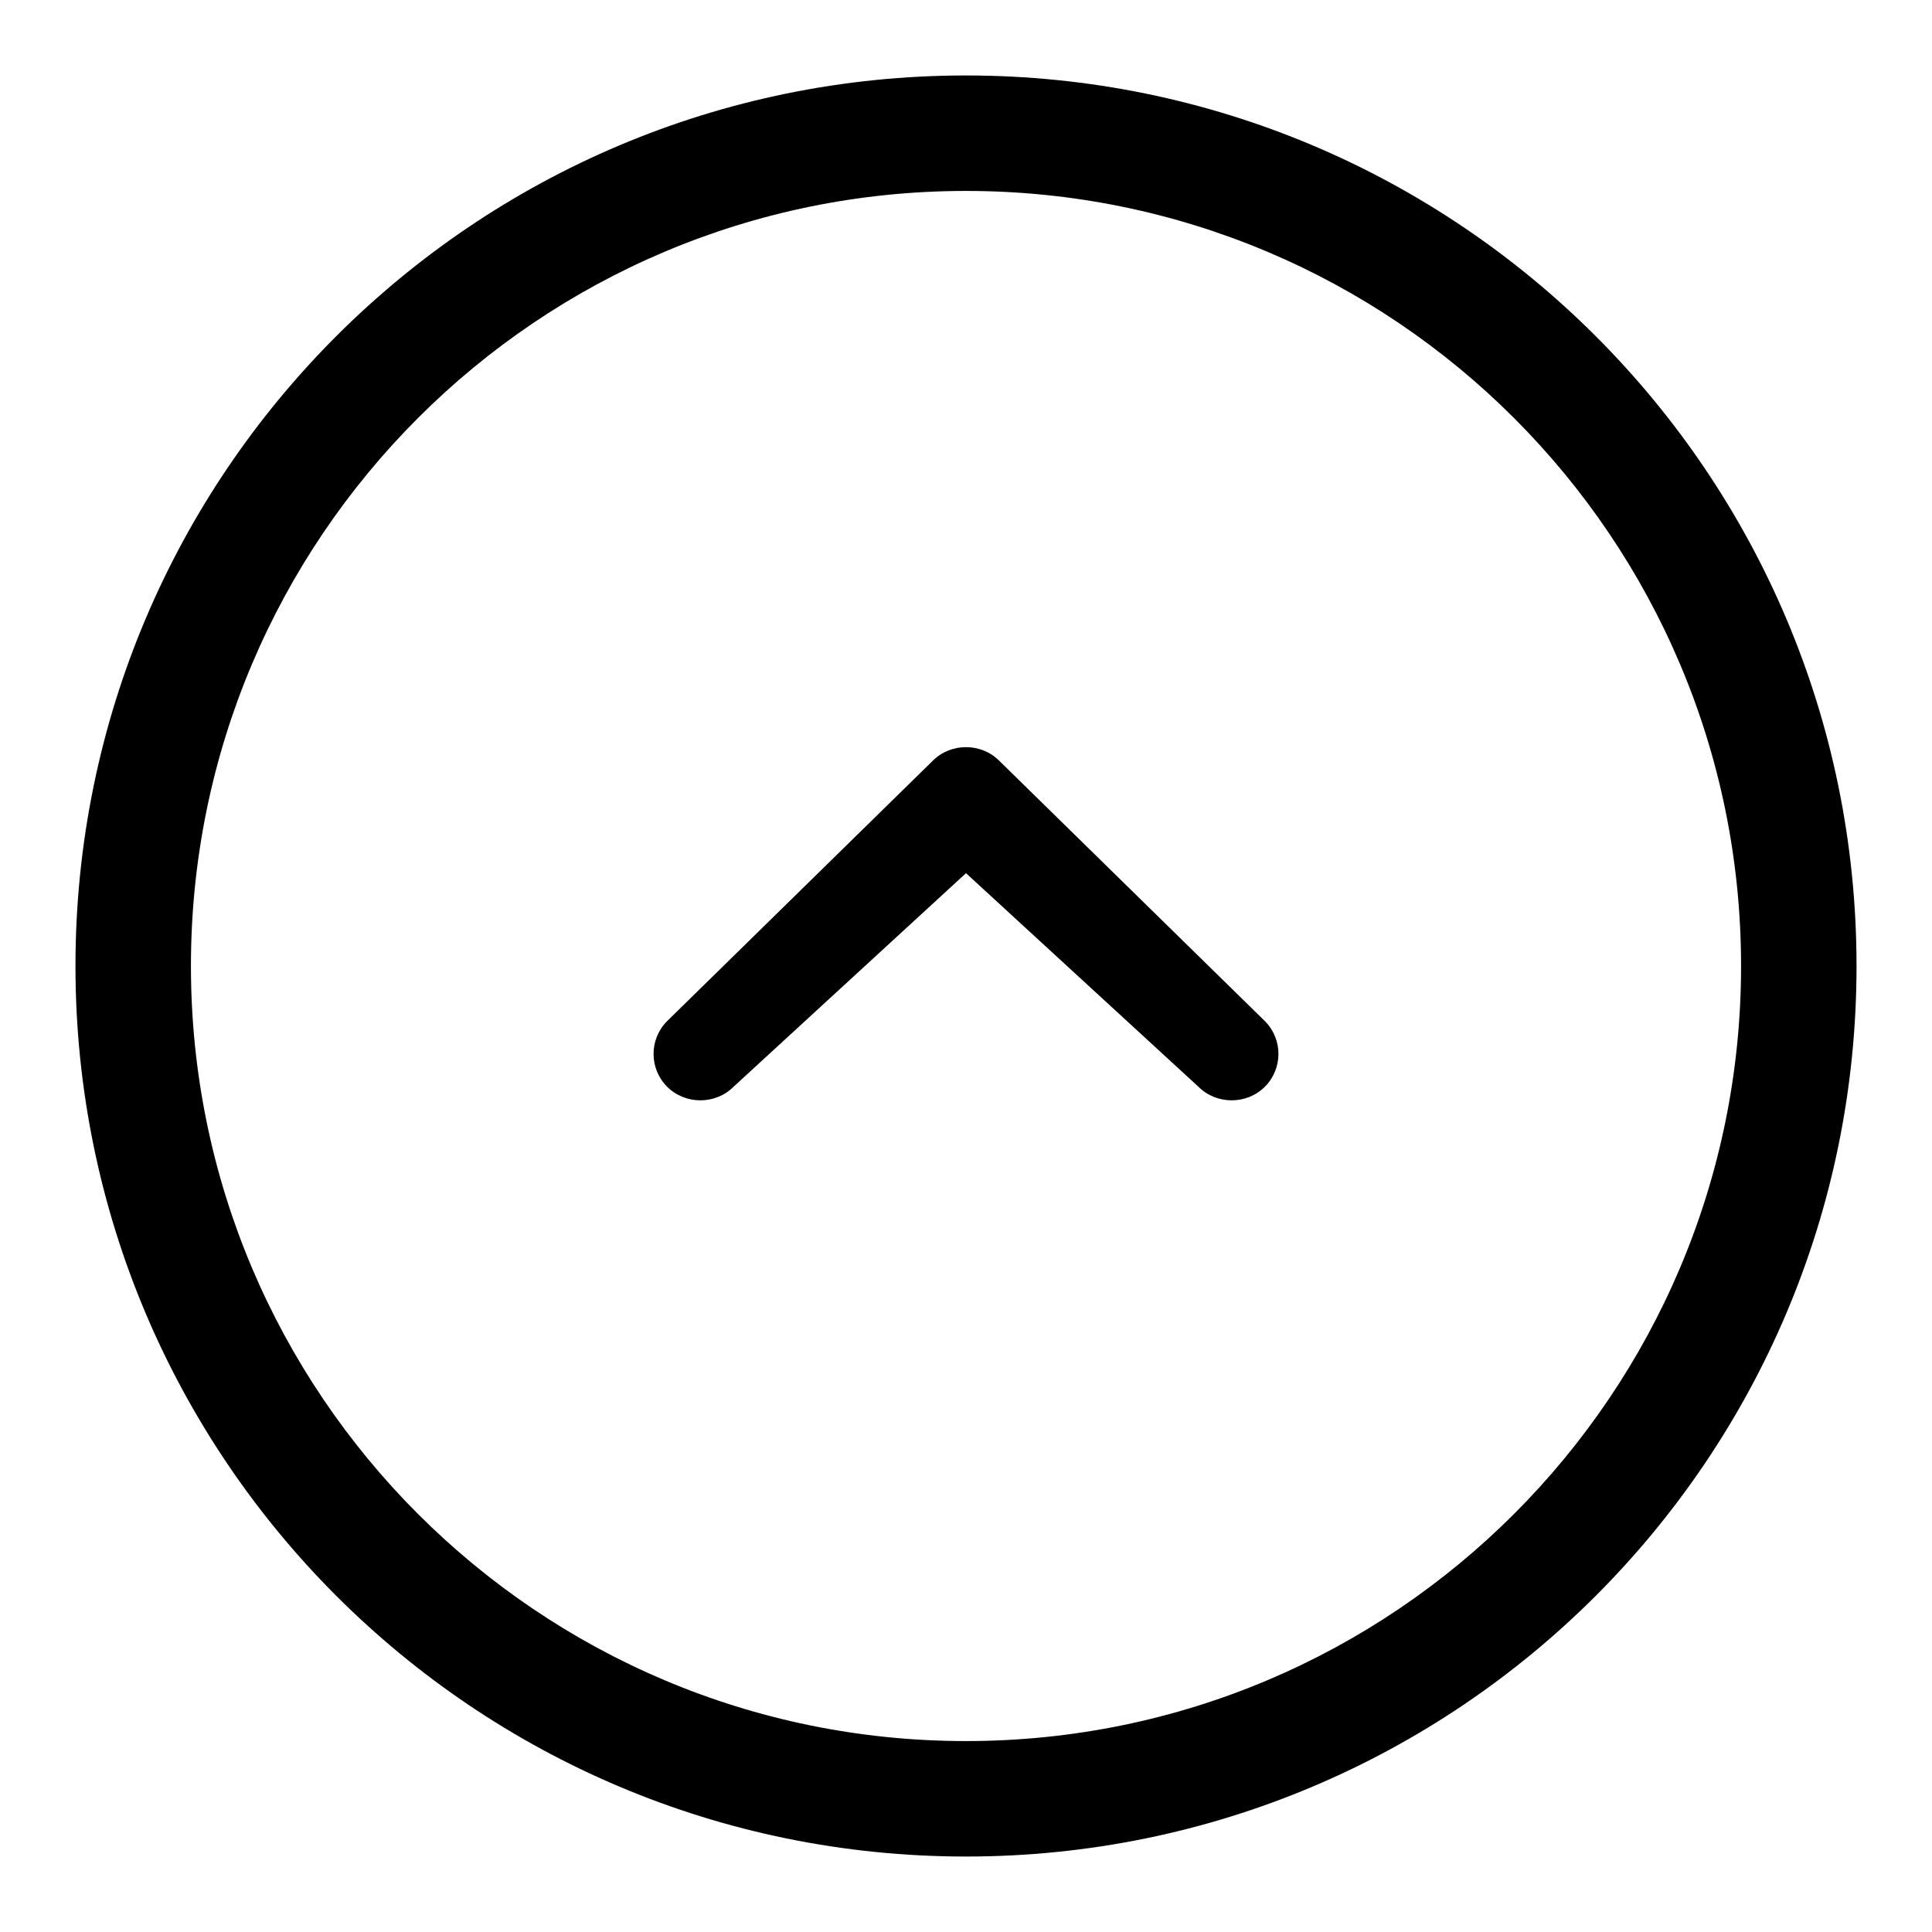
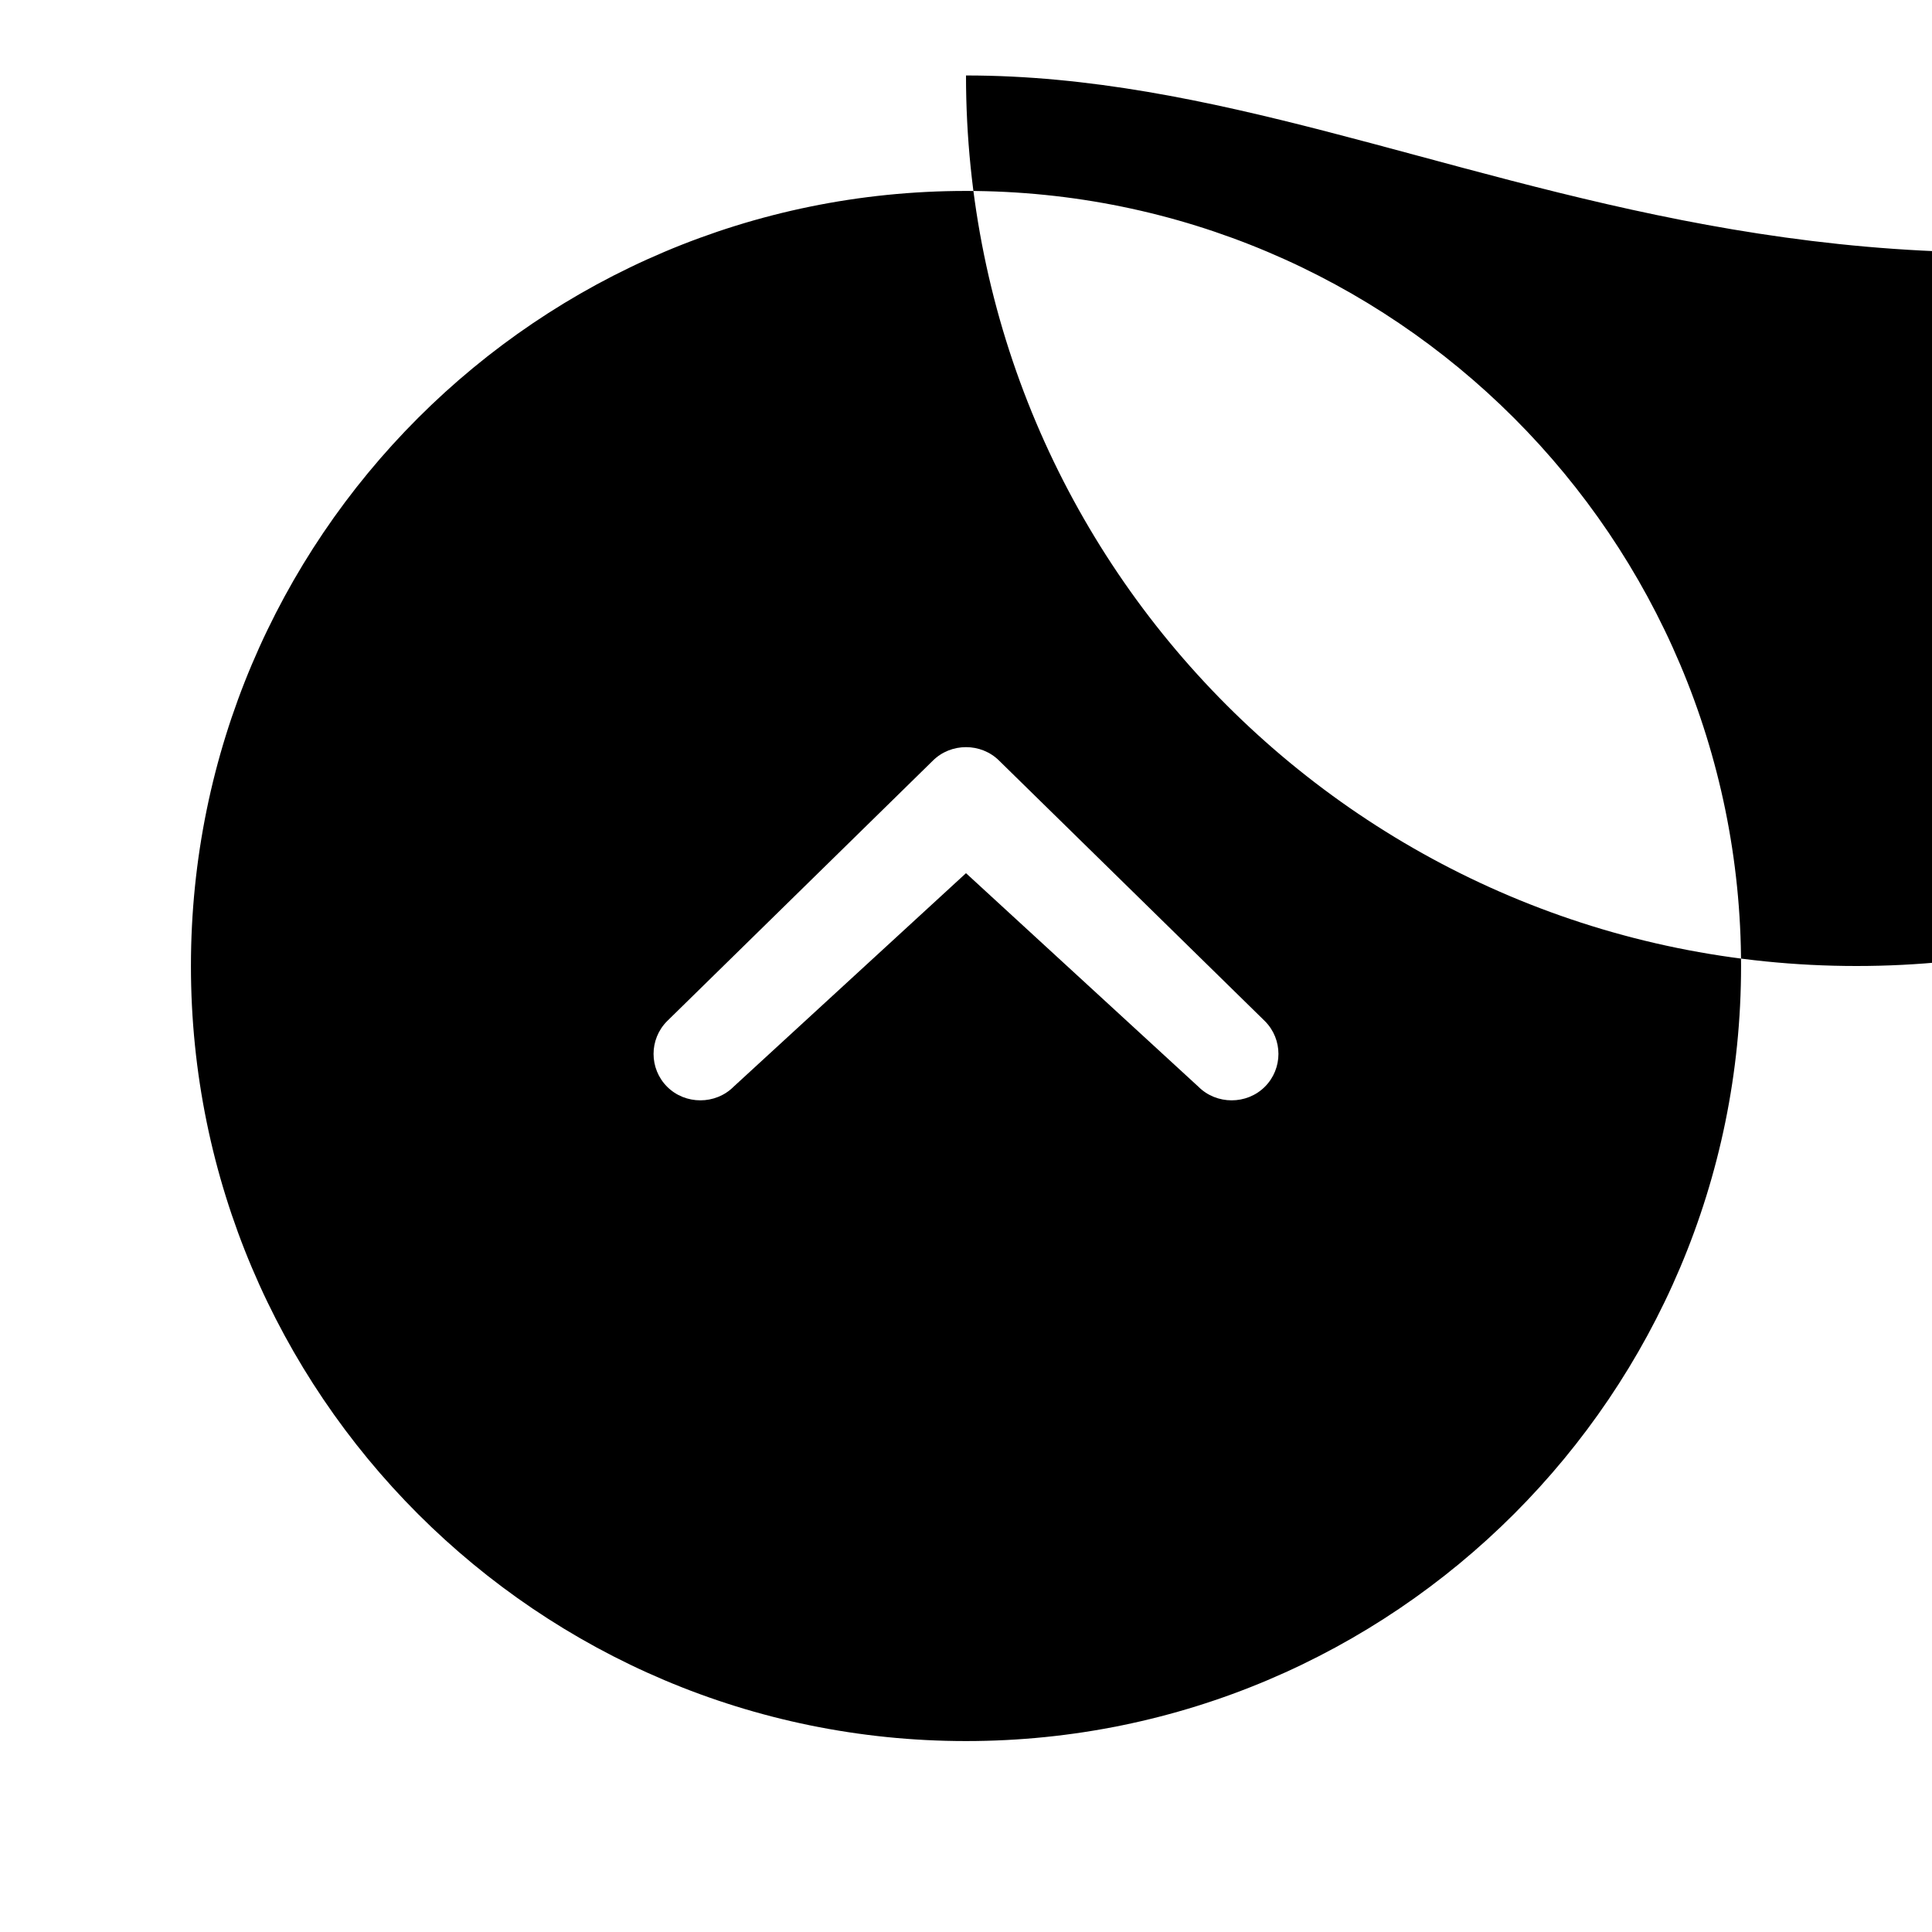
<svg xmlns="http://www.w3.org/2000/svg" version="1.1" x="0px" y="0px" viewBox="0 0 256 256" enable-background="new 0 0 256 256" xml:space="preserve">
  <g>
-     <path fill="#000000" d="M132.4,100.8c-2.4-2.4-6.4-2.4-8.8,0l-35.2,34.5c-2.4,2.4-2.4,6.3,0,8.7c2.4,2.4,6.4,2.4,8.8,0l30.8-28.3 l30.8,28.3c2.4,2.4,6.4,2.4,8.8,0c2.4-2.4,2.4-6.3,0-8.7L132.4,100.8L132.4,100.8z M128,10C62.8,10,10,62.8,10,128 c0,65.2,52.8,118,118,118s118-52.8,118-118C246,62.8,193.2,10,128,10z M128,230.7c-56.7,0-102.7-46-102.7-102.7 c0-56.7,46-102.7,102.7-102.7c56.7,0,102.7,46,102.7,102.7C230.7,184.7,184.7,230.7,128,230.7z" />
+     <path fill="#000000" d="M132.4,100.8c-2.4-2.4-6.4-2.4-8.8,0l-35.2,34.5c-2.4,2.4-2.4,6.3,0,8.7c2.4,2.4,6.4,2.4,8.8,0l30.8-28.3 l30.8,28.3c2.4,2.4,6.4,2.4,8.8,0c2.4-2.4,2.4-6.3,0-8.7L132.4,100.8L132.4,100.8z M128,10c0,65.2,52.8,118,118,118s118-52.8,118-118C246,62.8,193.2,10,128,10z M128,230.7c-56.7,0-102.7-46-102.7-102.7 c0-56.7,46-102.7,102.7-102.7c56.7,0,102.7,46,102.7,102.7C230.7,184.7,184.7,230.7,128,230.7z" />
  </g>
</svg>